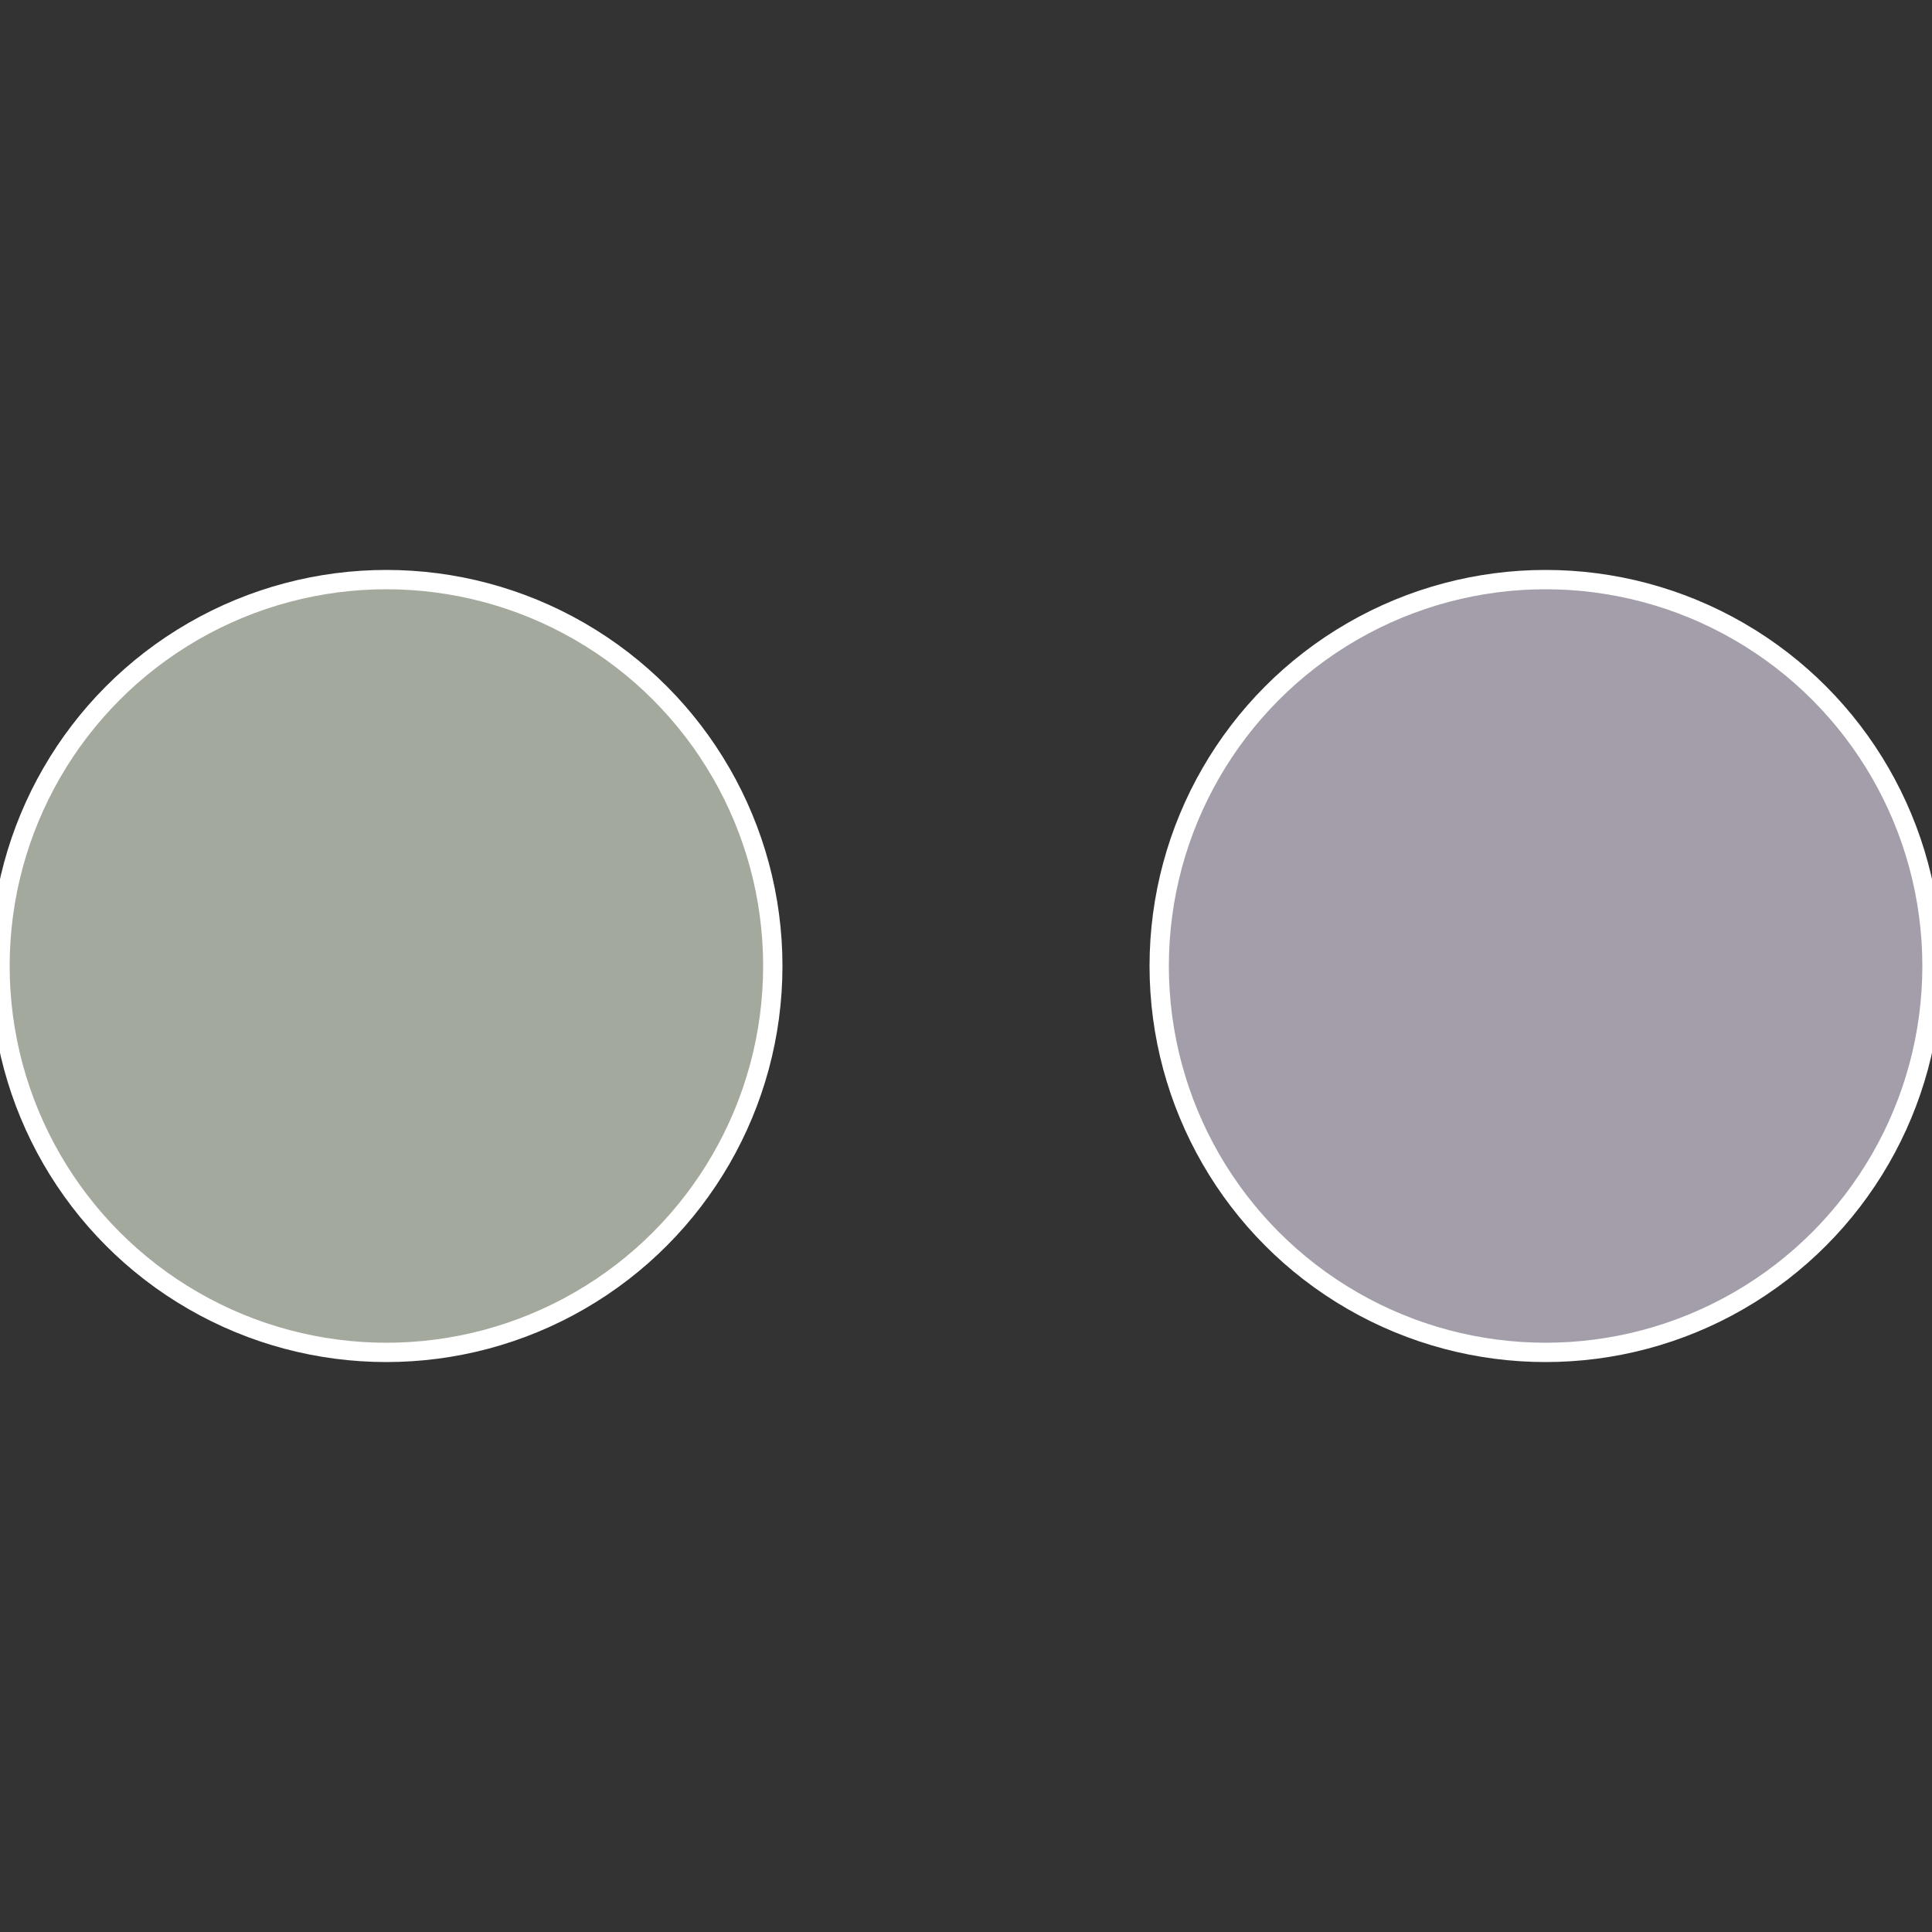
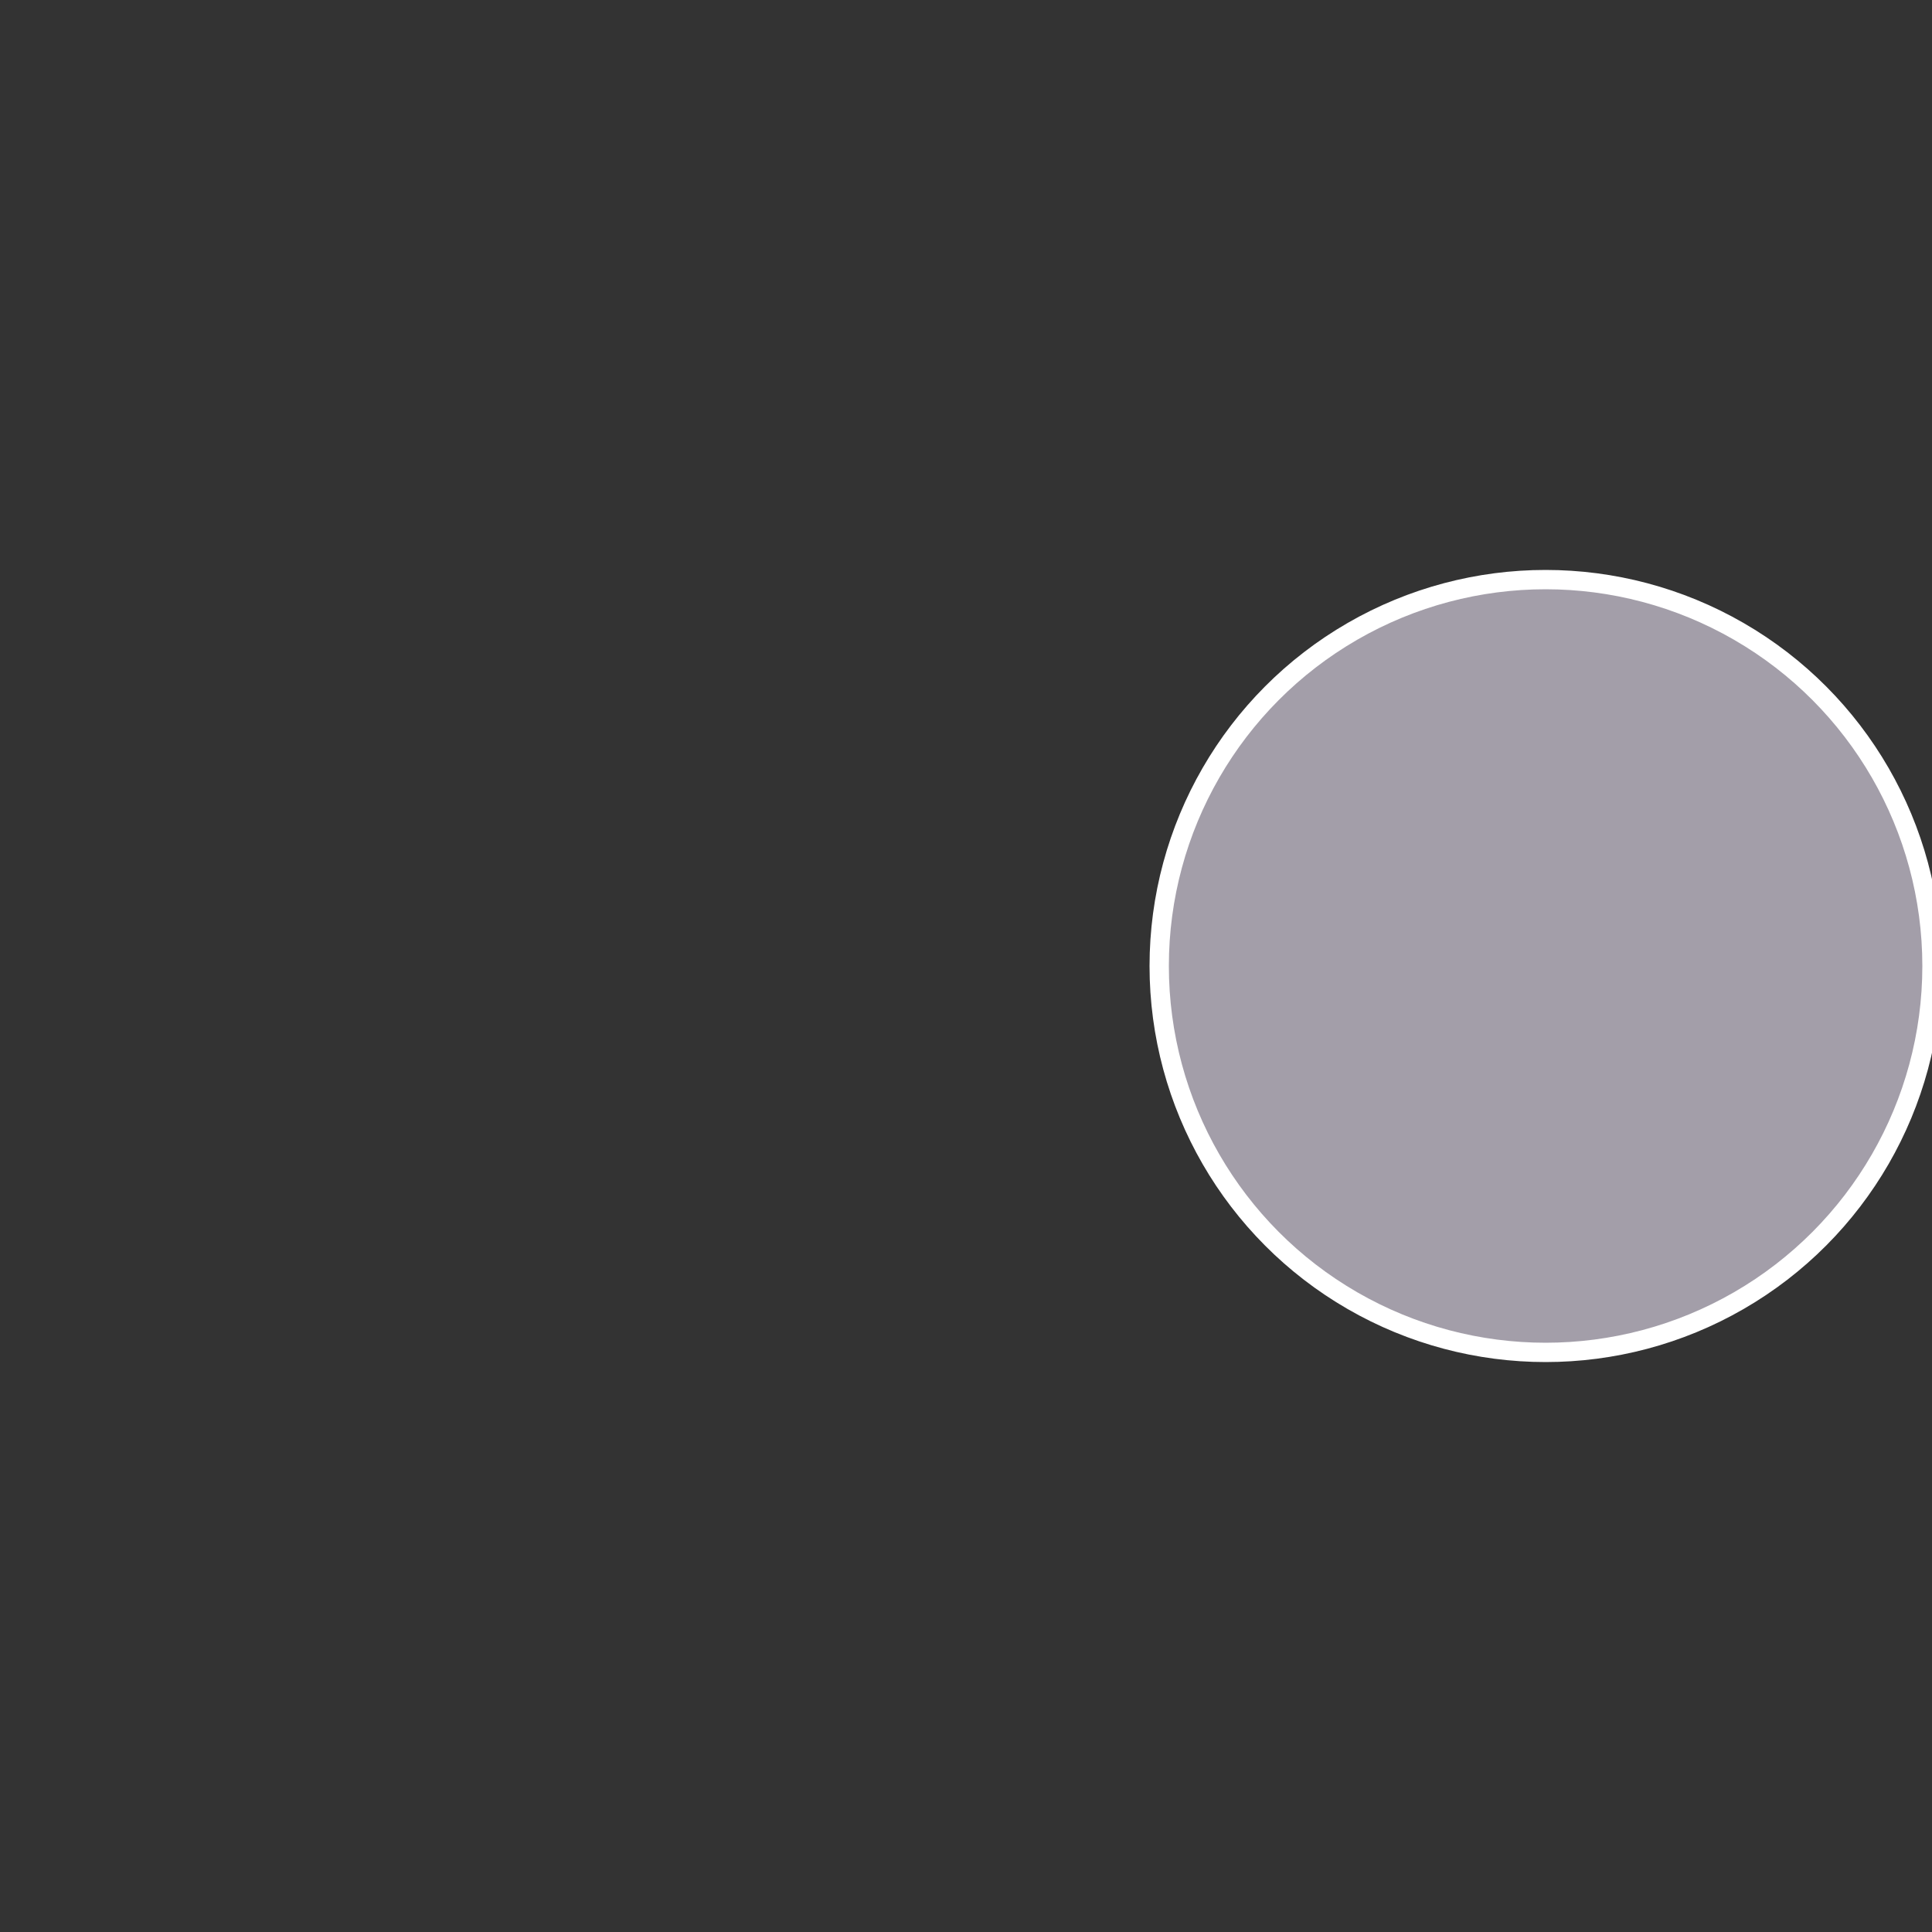
<svg xmlns="http://www.w3.org/2000/svg" width="500" height="500" viewBox="-1 -1 2 2">
  <rect x="-1" y="-1" width="2" height="2" fill="#333333" stroke="none" />
  <circle cx="0.6" cy="0" r="0.4" fill="#a39ea9" stroke="#fff" stroke-width="1%" />
-   <circle cx="-0.6" cy="7.3478807948841E-17" r="0.4" fill="#a4a99e" stroke="#fff" stroke-width="1%" />
</svg>